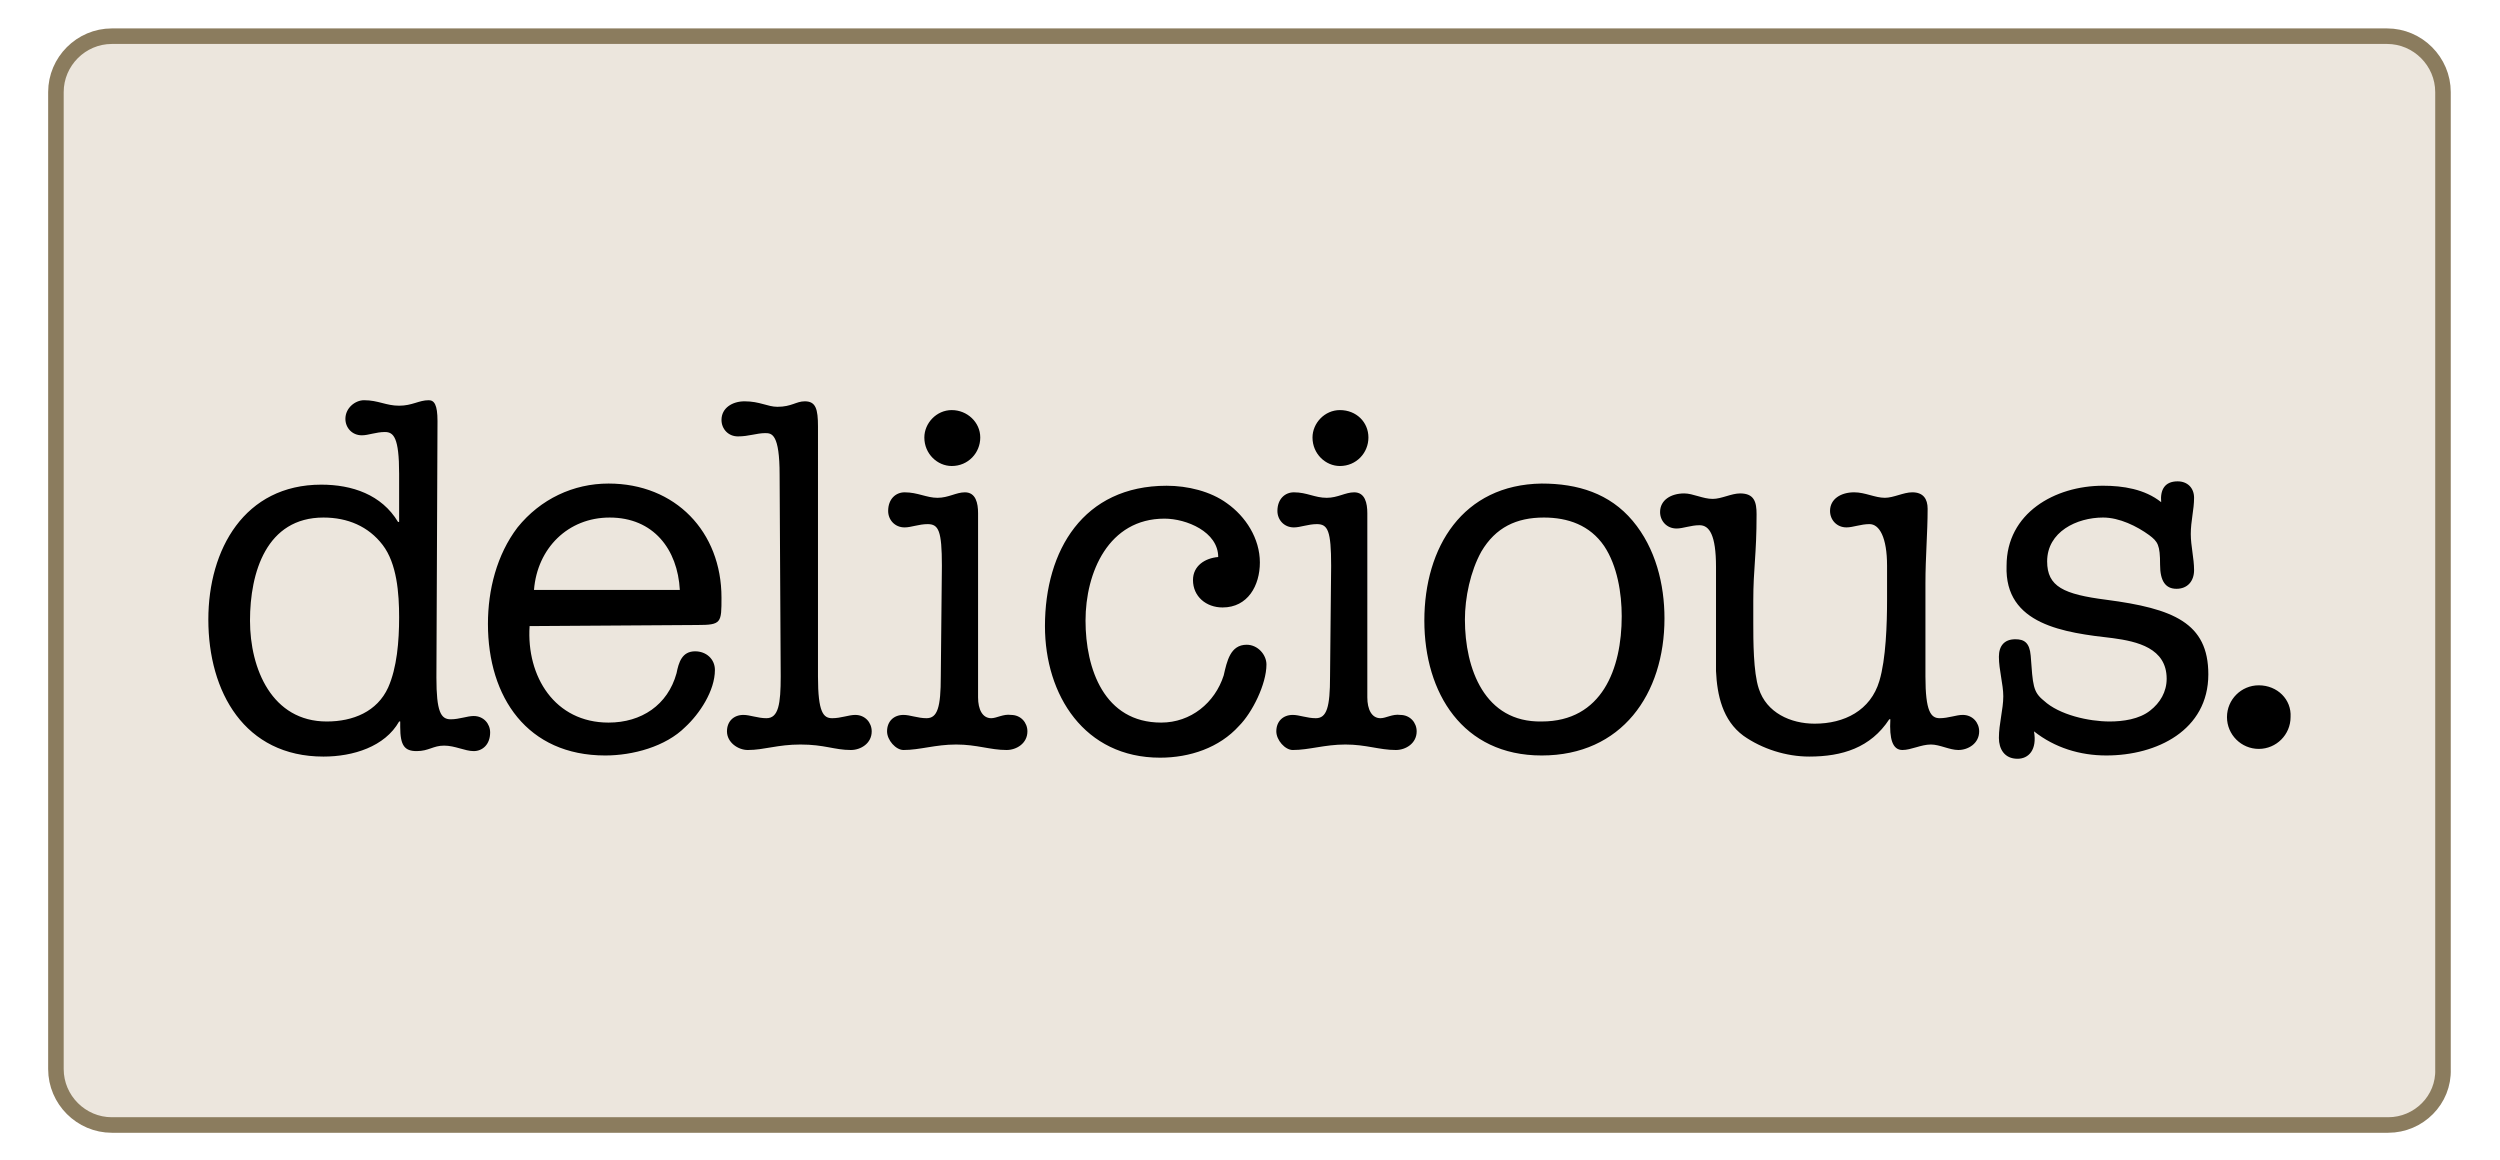
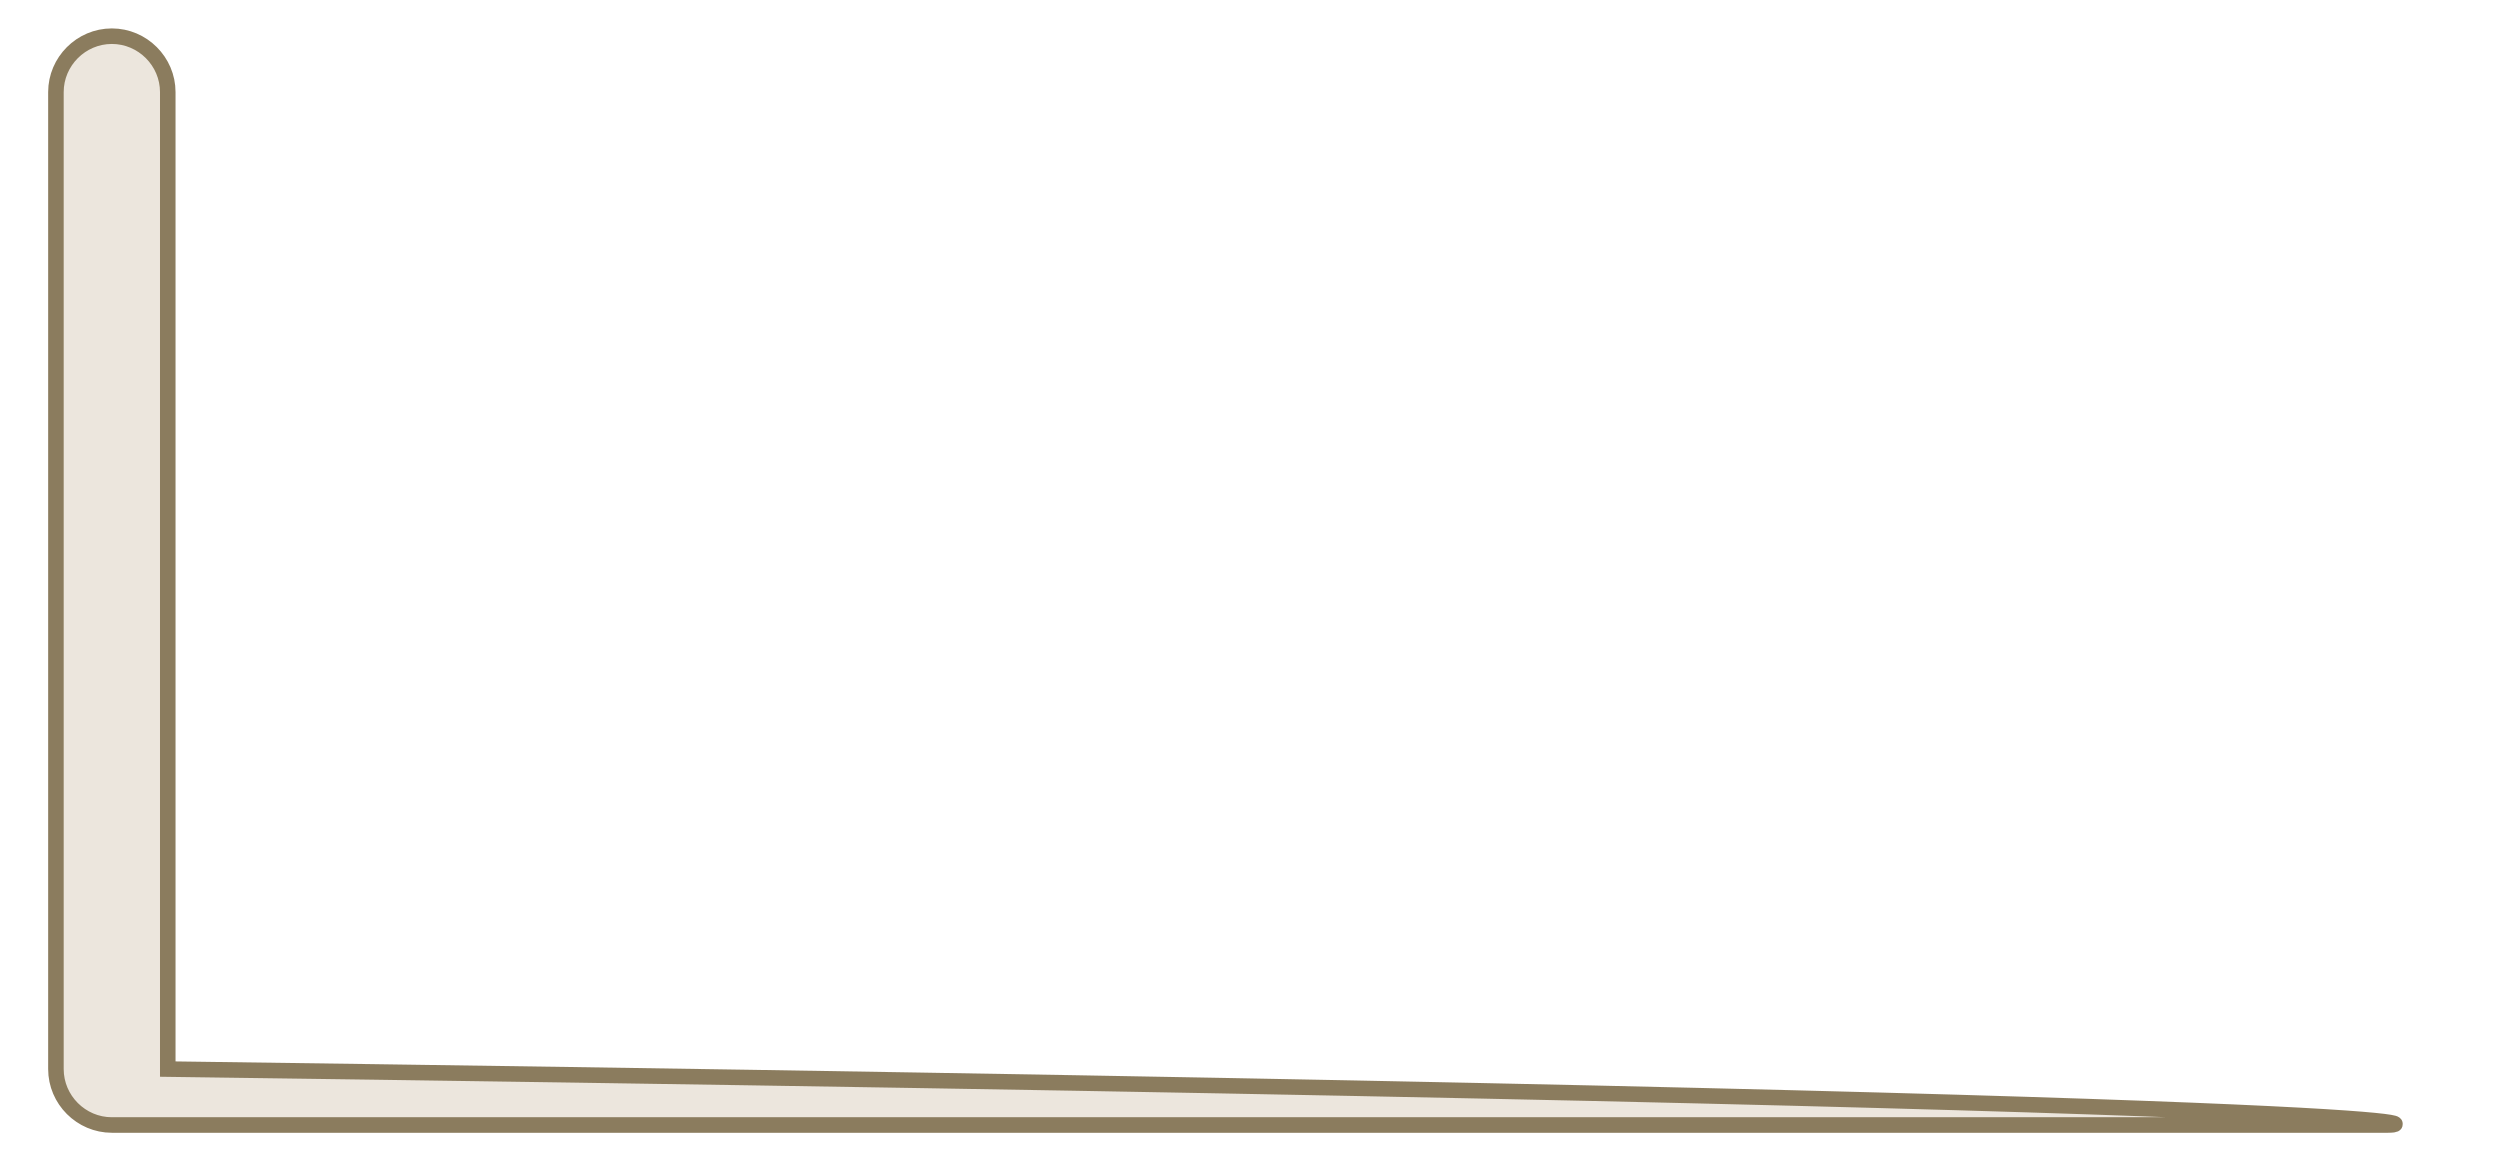
<svg xmlns="http://www.w3.org/2000/svg" version="1.1" id="Layer_1" x="0px" y="0px" viewBox="0 0 228 105.8" style="enable-background:new 0 0 228 105.8;" xml:space="preserve">
  <style type="text/css">
	.st0{fill:#ECE6DD;stroke:#8B7C5E;stroke-width:1.417;stroke-miterlimit:10;}
</style>
-   <path class="st0" d="M217.8,102.6H10.2c-2.8,0-5.1-2.3-5.1-5.1V8.4c0-2.8,2.3-5.1,5.1-5.1h207.5c2.8,0,5.1,2.3,5.1,5.1v89.1  C222.9,100.3,220.6,102.6,217.8,102.6z" />
+   <path class="st0" d="M217.8,102.6H10.2c-2.8,0-5.1-2.3-5.1-5.1V8.4c0-2.8,2.3-5.1,5.1-5.1c2.8,0,5.1,2.3,5.1,5.1v89.1  C222.9,100.3,220.6,102.6,217.8,102.6z" />
  <g id="Layer_2_00000010273662905433609860000007791704693274126519_">
    <g>
-       <path d="M206,62.5c-1.6,0-2.9,1.3-2.9,2.9c0,1.6,1.3,2.9,2.9,2.9c1.6,0,2.9-1.3,2.9-2.9C209,63.8,207.7,62.5,206,62.5 M192.7,58.2    c2.2,0.3,4.9,0.9,4.9,3.7c0,1.2-0.6,2.2-1.5,2.9c-1,0.8-2.5,1-3.7,1c-1.9,0-4.6-0.6-6-1.9c-1-0.8-1-1.4-1.2-4.1    c-0.1-1.2-0.6-1.5-1.4-1.5c-1,0-1.5,0.6-1.5,1.6c0,1.2,0.4,2.5,0.4,3.6c0,1.2-0.4,2.5-0.4,3.8c0,1,0.5,1.9,1.7,1.9    c1,0,1.8-0.8,1.5-2.5c1.9,1.5,4.2,2.2,6.6,2.2c4.6,0,9.3-2.3,9.3-7.4c0-4.7-3.2-6-9.3-6.8c-3.9-0.5-5.4-1.2-5.4-3.5    c0-2.7,2.7-4,5.1-4c1.5,0,3.1,0.8,4.2,1.6c0.8,0.6,1,0.9,1,2.7c0,1.5,0.5,2.2,1.5,2.2c1,0,1.6-0.7,1.6-1.7c0-1.1-0.3-2.2-0.3-3.3    c0-1.2,0.3-2.2,0.3-3.3c0-0.9-0.6-1.5-1.5-1.5c-1.2,0-1.6,0.8-1.5,1.9c-1.5-1.2-3.5-1.5-5.3-1.5c-4.4,0-8.8,2.5-8.8,7.3    C182.8,57,188.3,57.7,192.7,58.2 M156.5,61.2c0.1,2.2,0.6,4.5,2.5,5.9c1.7,1.2,3.9,1.9,6,1.9c3,0,5.6-0.8,7.3-3.4h0.1    c-0.1,1.8,0.2,2.8,1.1,2.8c0.8,0,1.7-0.5,2.6-0.5c0.8,0,1.7,0.5,2.5,0.5c0.9,0,1.9-0.6,1.9-1.7c0-0.8-0.6-1.5-1.5-1.5    c-0.6,0-1.3,0.3-2.1,0.3c-0.8,0-1.3-0.6-1.3-3.8v-8.5c0-2.4,0.2-4.6,0.2-6.8c0-0.9-0.4-1.5-1.4-1.5c-0.8,0-1.7,0.5-2.5,0.5    c-0.9,0-1.8-0.5-2.8-0.5c-1.2,0-2.2,0.6-2.2,1.7c0,0.8,0.6,1.5,1.5,1.5c0.6,0,1.3-0.3,2.1-0.3c0.9,0,1.6,1.2,1.6,3.8v3.1    c0,2.2-0.1,5.4-0.7,7.4c-0.8,2.7-3.2,3.9-5.9,3.9c-2.2,0-4.4-1-5.1-3.2c-0.5-1.5-0.5-4.4-0.5-6v-2c0-3,0.3-4.1,0.3-7.9    c0-1.1-0.2-1.9-1.5-1.9c-0.8,0-1.7,0.5-2.5,0.5c-0.9,0-1.8-0.5-2.6-0.5c-1.2,0-2.2,0.6-2.2,1.7c0,0.8,0.6,1.5,1.5,1.5    c0.6,0,1.3-0.3,2.1-0.3c0.9,0,1.5,0.9,1.5,3.8L156.5,61.2L156.5,61.2z M133.6,56.5c0-2,0.5-4.4,1.5-6.2c1.3-2.2,3.2-3.1,5.7-3.1    c2.2,0,4.2,0.7,5.5,2.6c1.2,1.8,1.6,4.3,1.6,6.4c0,4.8-1.8,9.6-7.3,9.6C135.4,65.9,133.6,61,133.6,56.5 M129.9,56.6    c0,6.6,3.5,12.3,10.7,12.3c7.3,0,11.2-5.6,11.2-12.5c0-3.1-0.8-6.4-2.9-8.9c-2.1-2.5-5-3.4-8.3-3.4    C133.4,44.2,129.9,49.9,129.9,56.6 M122.2,37.4c-1.4,0-2.5,1.2-2.5,2.5c0,1.5,1.2,2.6,2.5,2.6c1.5,0,2.6-1.2,2.6-2.6    S123.7,37.4,122.2,37.4 M121.3,61.7c0,2.8-0.3,3.8-1.3,3.8c-0.8,0-1.5-0.3-2.1-0.3c-0.9,0-1.5,0.6-1.5,1.5c0,0.8,0.8,1.7,1.5,1.7    c1.5,0,2.9-0.5,4.8-0.5c1.9,0,3.1,0.5,4.6,0.5c0.9,0,1.9-0.6,1.9-1.7c0-0.8-0.6-1.5-1.5-1.5c-0.7-0.1-1.3,0.3-1.8,0.3    c-0.8,0-1.2-0.8-1.2-1.9V46.8c0-0.9-0.2-1.9-1.2-1.9c-0.8,0-1.5,0.5-2.5,0.5c-1.1,0-1.8-0.5-3-0.5c-0.8,0-1.5,0.6-1.5,1.7    c0,0.8,0.6,1.5,1.5,1.5c0.6,0,1.3-0.3,2.1-0.3c1,0,1.3,0.6,1.3,3.8L121.3,61.7L121.3,61.7z M105.9,65.9c-5.2,0-6.9-4.9-6.9-9.3    s2.1-9.3,7.2-9.3c2,0,4.9,1.2,4.9,3.5c-1.2,0.1-2.3,0.8-2.3,2.1c0,1.5,1.2,2.5,2.7,2.5c2.3,0,3.4-2,3.4-4.1c0-2.2-1.3-4.2-3-5.4    c-1.5-1.1-3.6-1.6-5.5-1.6c-7.6,0-11.1,5.9-11.1,12.8c0,6.3,3.6,12,10.5,12c2.7,0,5.4-0.9,7.2-2.9c1.2-1.2,2.5-3.8,2.5-5.6    c0-0.9-0.8-1.8-1.8-1.8c-1.5,0-1.8,1.5-2.1,2.8C110.8,64.1,108.6,65.9,105.9,65.9 M86.8,37.4c-1.4,0-2.5,1.2-2.5,2.5    c0,1.5,1.2,2.6,2.5,2.6c1.5,0,2.6-1.2,2.6-2.6S88.2,37.4,86.8,37.4 M85.8,61.7c0,2.8-0.3,3.8-1.3,3.8c-0.8,0-1.5-0.3-2.1-0.3    c-0.9,0-1.5,0.6-1.5,1.5c0,0.8,0.8,1.7,1.5,1.7c1.5,0,2.9-0.5,4.8-0.5c1.9,0,3.1,0.5,4.6,0.5c0.9,0,1.9-0.6,1.9-1.7    c0-0.8-0.6-1.5-1.5-1.5c-0.7-0.1-1.3,0.3-1.8,0.3c-0.8,0-1.2-0.8-1.2-1.9V46.8c0-0.9-0.2-1.9-1.2-1.9c-0.8,0-1.5,0.5-2.5,0.5    s-1.8-0.5-3-0.5c-0.8,0-1.5,0.6-1.5,1.7c0,0.8,0.6,1.5,1.5,1.5c0.6,0,1.3-0.3,2.1-0.3c1,0,1.3,0.6,1.3,3.8L85.8,61.7L85.8,61.7z     M71.2,61.7c0,2.5-0.2,3.8-1.3,3.8c-0.8,0-1.5-0.3-2.1-0.3c-0.9,0-1.5,0.6-1.5,1.5c0,1,1,1.7,1.9,1.7c1.5,0,2.7-0.5,4.8-0.5    c2.2,0,3.1,0.5,4.6,0.5c0.9,0,1.9-0.6,1.9-1.7c0-0.8-0.6-1.5-1.5-1.5c-0.6,0-1.3,0.3-2.1,0.3s-1.3-0.5-1.3-3.8V38.9    c0-1.6-0.2-2.3-1.2-2.3c-0.8,0-1.2,0.5-2.5,0.5c-0.9,0-1.6-0.5-3-0.5c-1.1,0-2.1,0.6-2.1,1.7c0,0.8,0.6,1.5,1.5,1.5    c1,0,1.7-0.3,2.5-0.3c0.6,0,1.3,0.1,1.3,3.8L71.2,61.7L71.2,61.7z M48.7,53.8c0.3-3.8,3.1-6.6,6.9-6.6c4,0,6.2,2.9,6.4,6.6H48.7z     M63.6,57c2.2,0,2.2-0.2,2.2-2.5c0-6-4.2-10.4-10.3-10.4c-3.2,0-6.2,1.4-8.3,4c-1.9,2.5-2.7,5.7-2.7,8.8c0,6.7,3.6,12,10.7,12    c2.5,0,5.5-0.8,7.3-2.6c1.3-1.2,2.7-3.3,2.7-5.2c0-1-0.8-1.7-1.8-1.7c-1.2,0-1.5,1-1.7,2c-0.8,2.9-3.2,4.5-6.2,4.5    c-4.9,0-7.5-4.2-7.2-8.8L63.6,57L63.6,57z M29.5,47.2c2.2,0,4.1,0.8,5.4,2.5s1.5,4.4,1.5,6.6s-0.2,4.6-1,6.4    c-1,2.2-3.2,3.1-5.6,3.1c-5,0-7-4.8-7-9.2S24.3,47.2,29.5,47.2 M39.9,38.4c0-1.5-0.3-1.9-0.8-1.9c-0.9,0-1.5,0.5-2.7,0.5    c-1.2,0-1.9-0.5-3.2-0.5c-0.8,0-1.7,0.7-1.7,1.7c0,0.8,0.6,1.5,1.5,1.5c0.6,0,1.3-0.3,2.1-0.3c0.8,0,1.3,0.5,1.3,3.8v4.4h-0.1    c-1.5-2.5-4.2-3.4-7-3.4c-7,0-10.3,5.9-10.3,12.3c0,6.6,3.3,12.5,10.5,12.5c2.7,0,5.6-0.9,6.9-3.2h0.1v0.5c0,1.7,0.4,2.2,1.5,2.2    c1.1,0,1.5-0.5,2.5-0.5s1.9,0.5,2.7,0.5c0.8,0,1.5-0.6,1.5-1.7c0-0.8-0.6-1.5-1.5-1.5c-0.6,0-1.3,0.3-2.1,0.3    c-0.9,0-1.3-0.7-1.3-3.8L39.9,38.4L39.9,38.4z" />
-     </g>
+       </g>
  </g>
</svg>